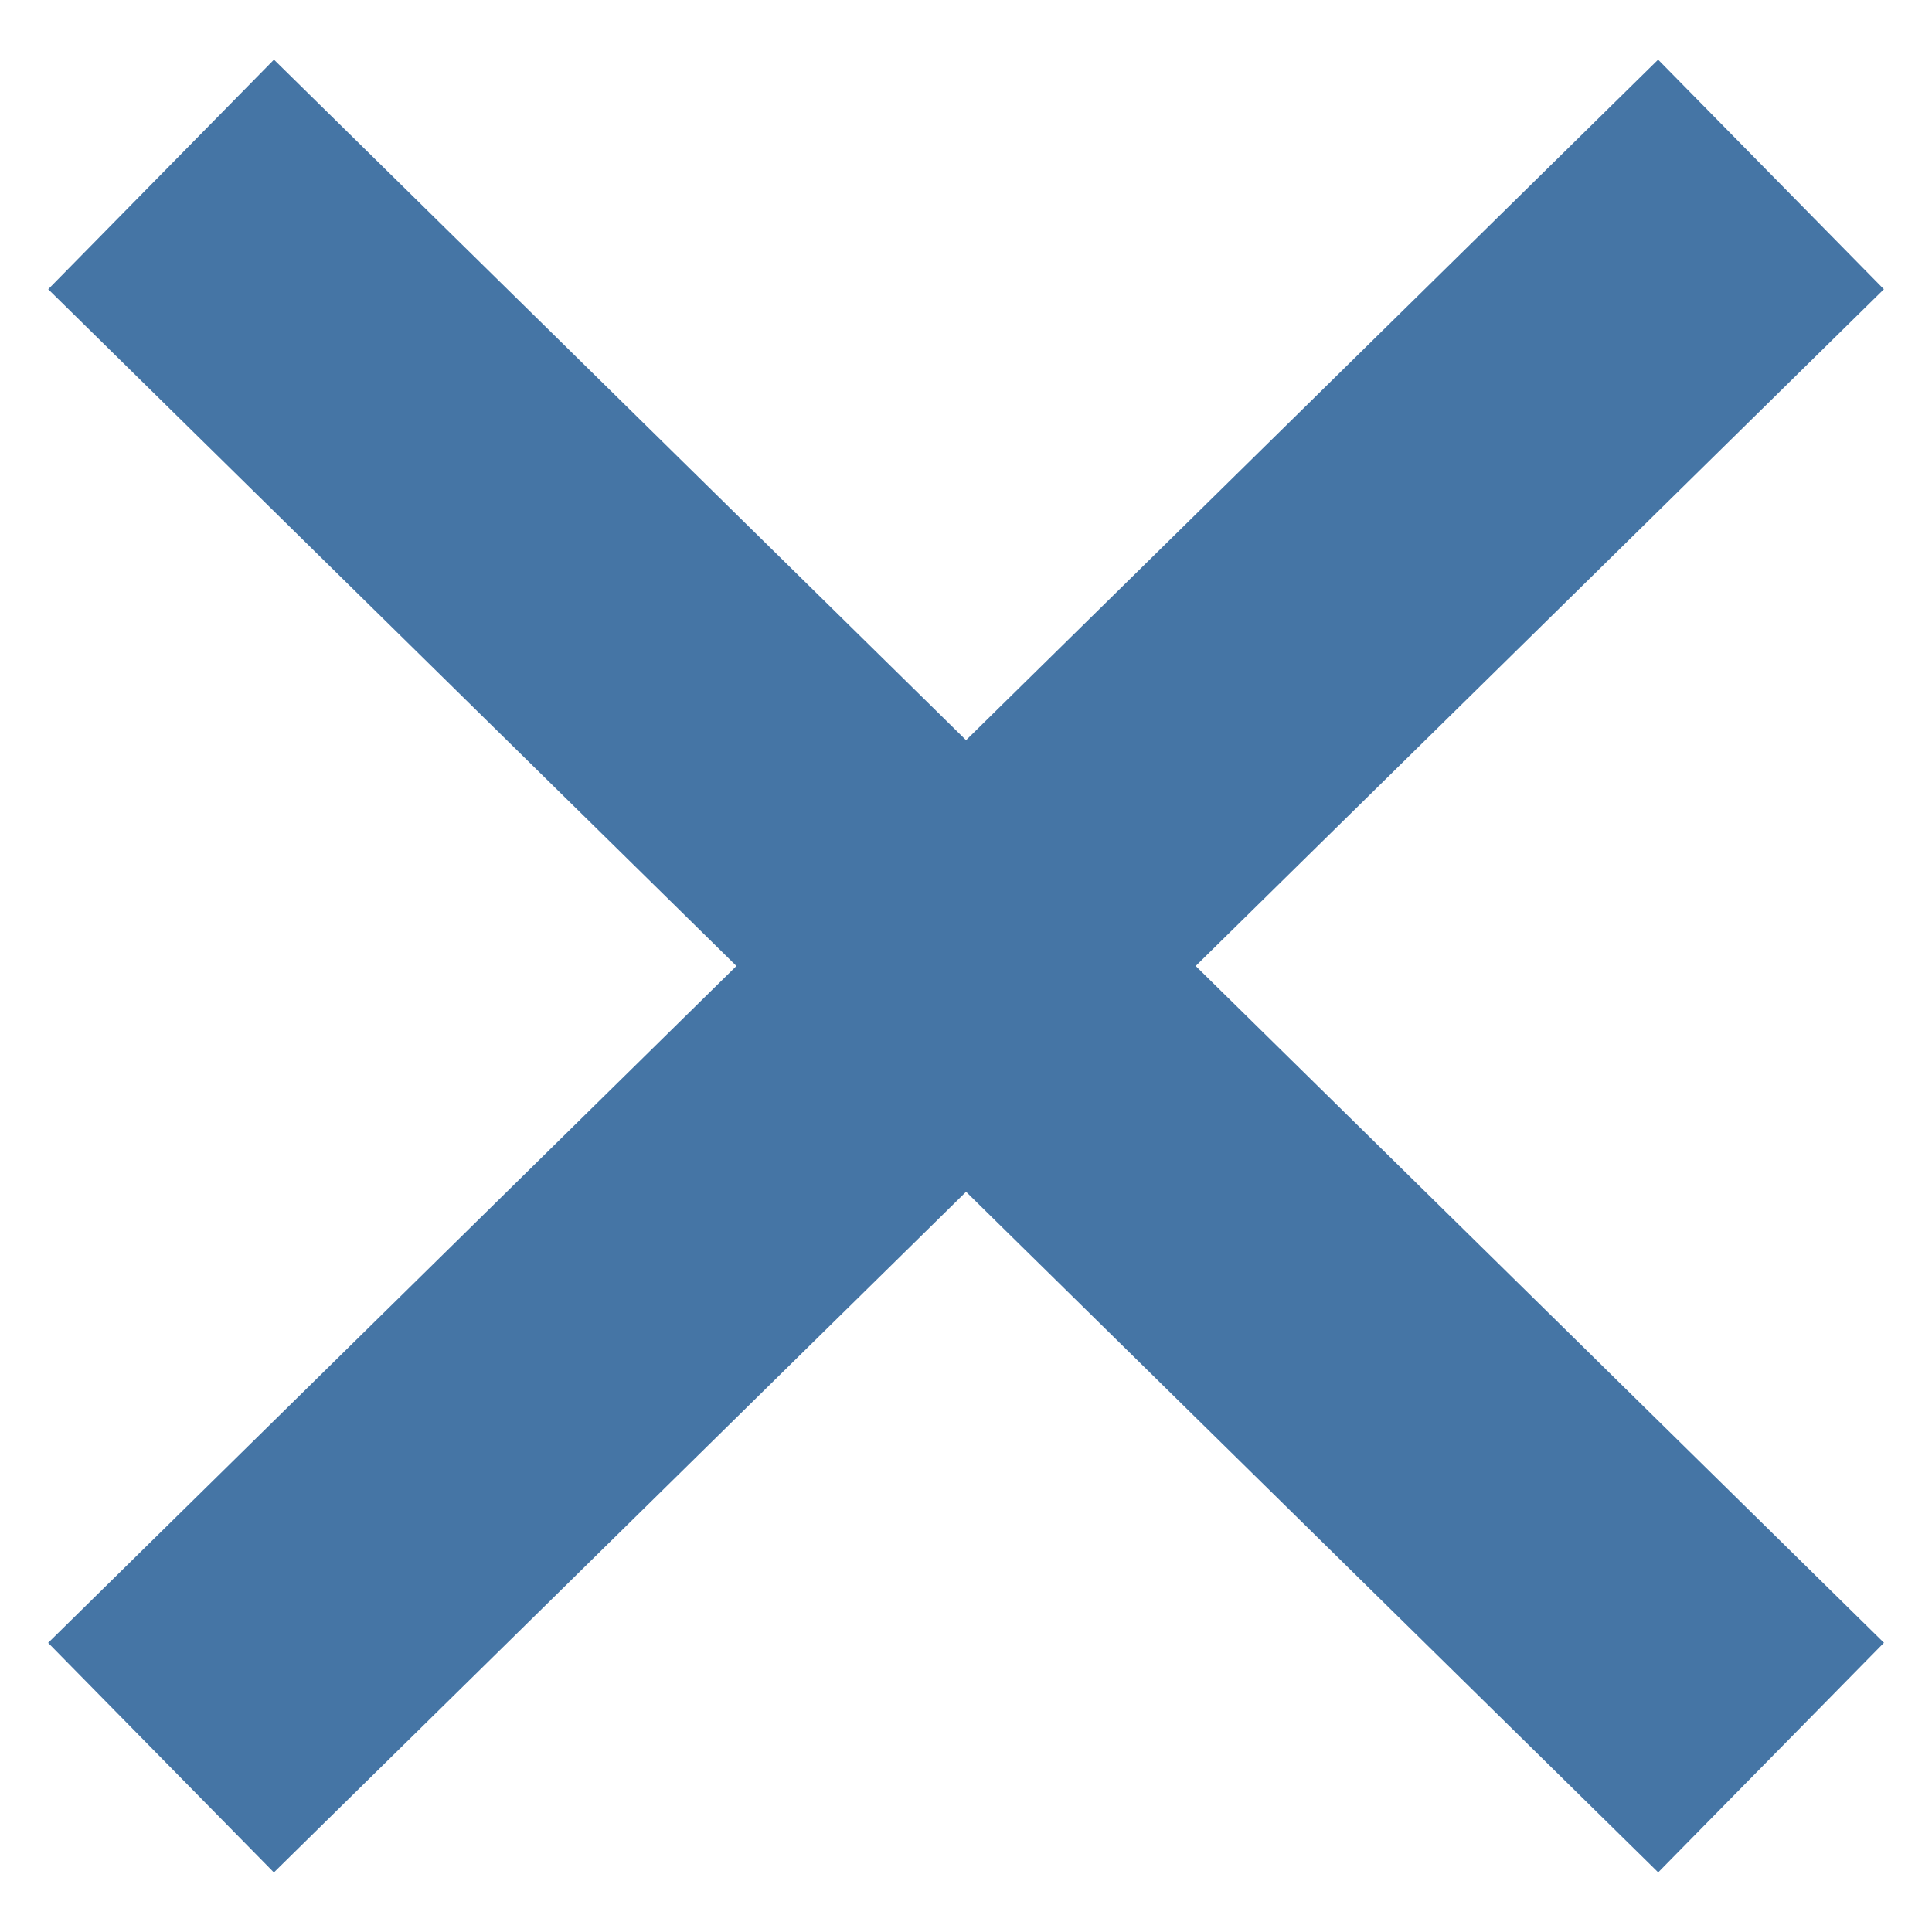
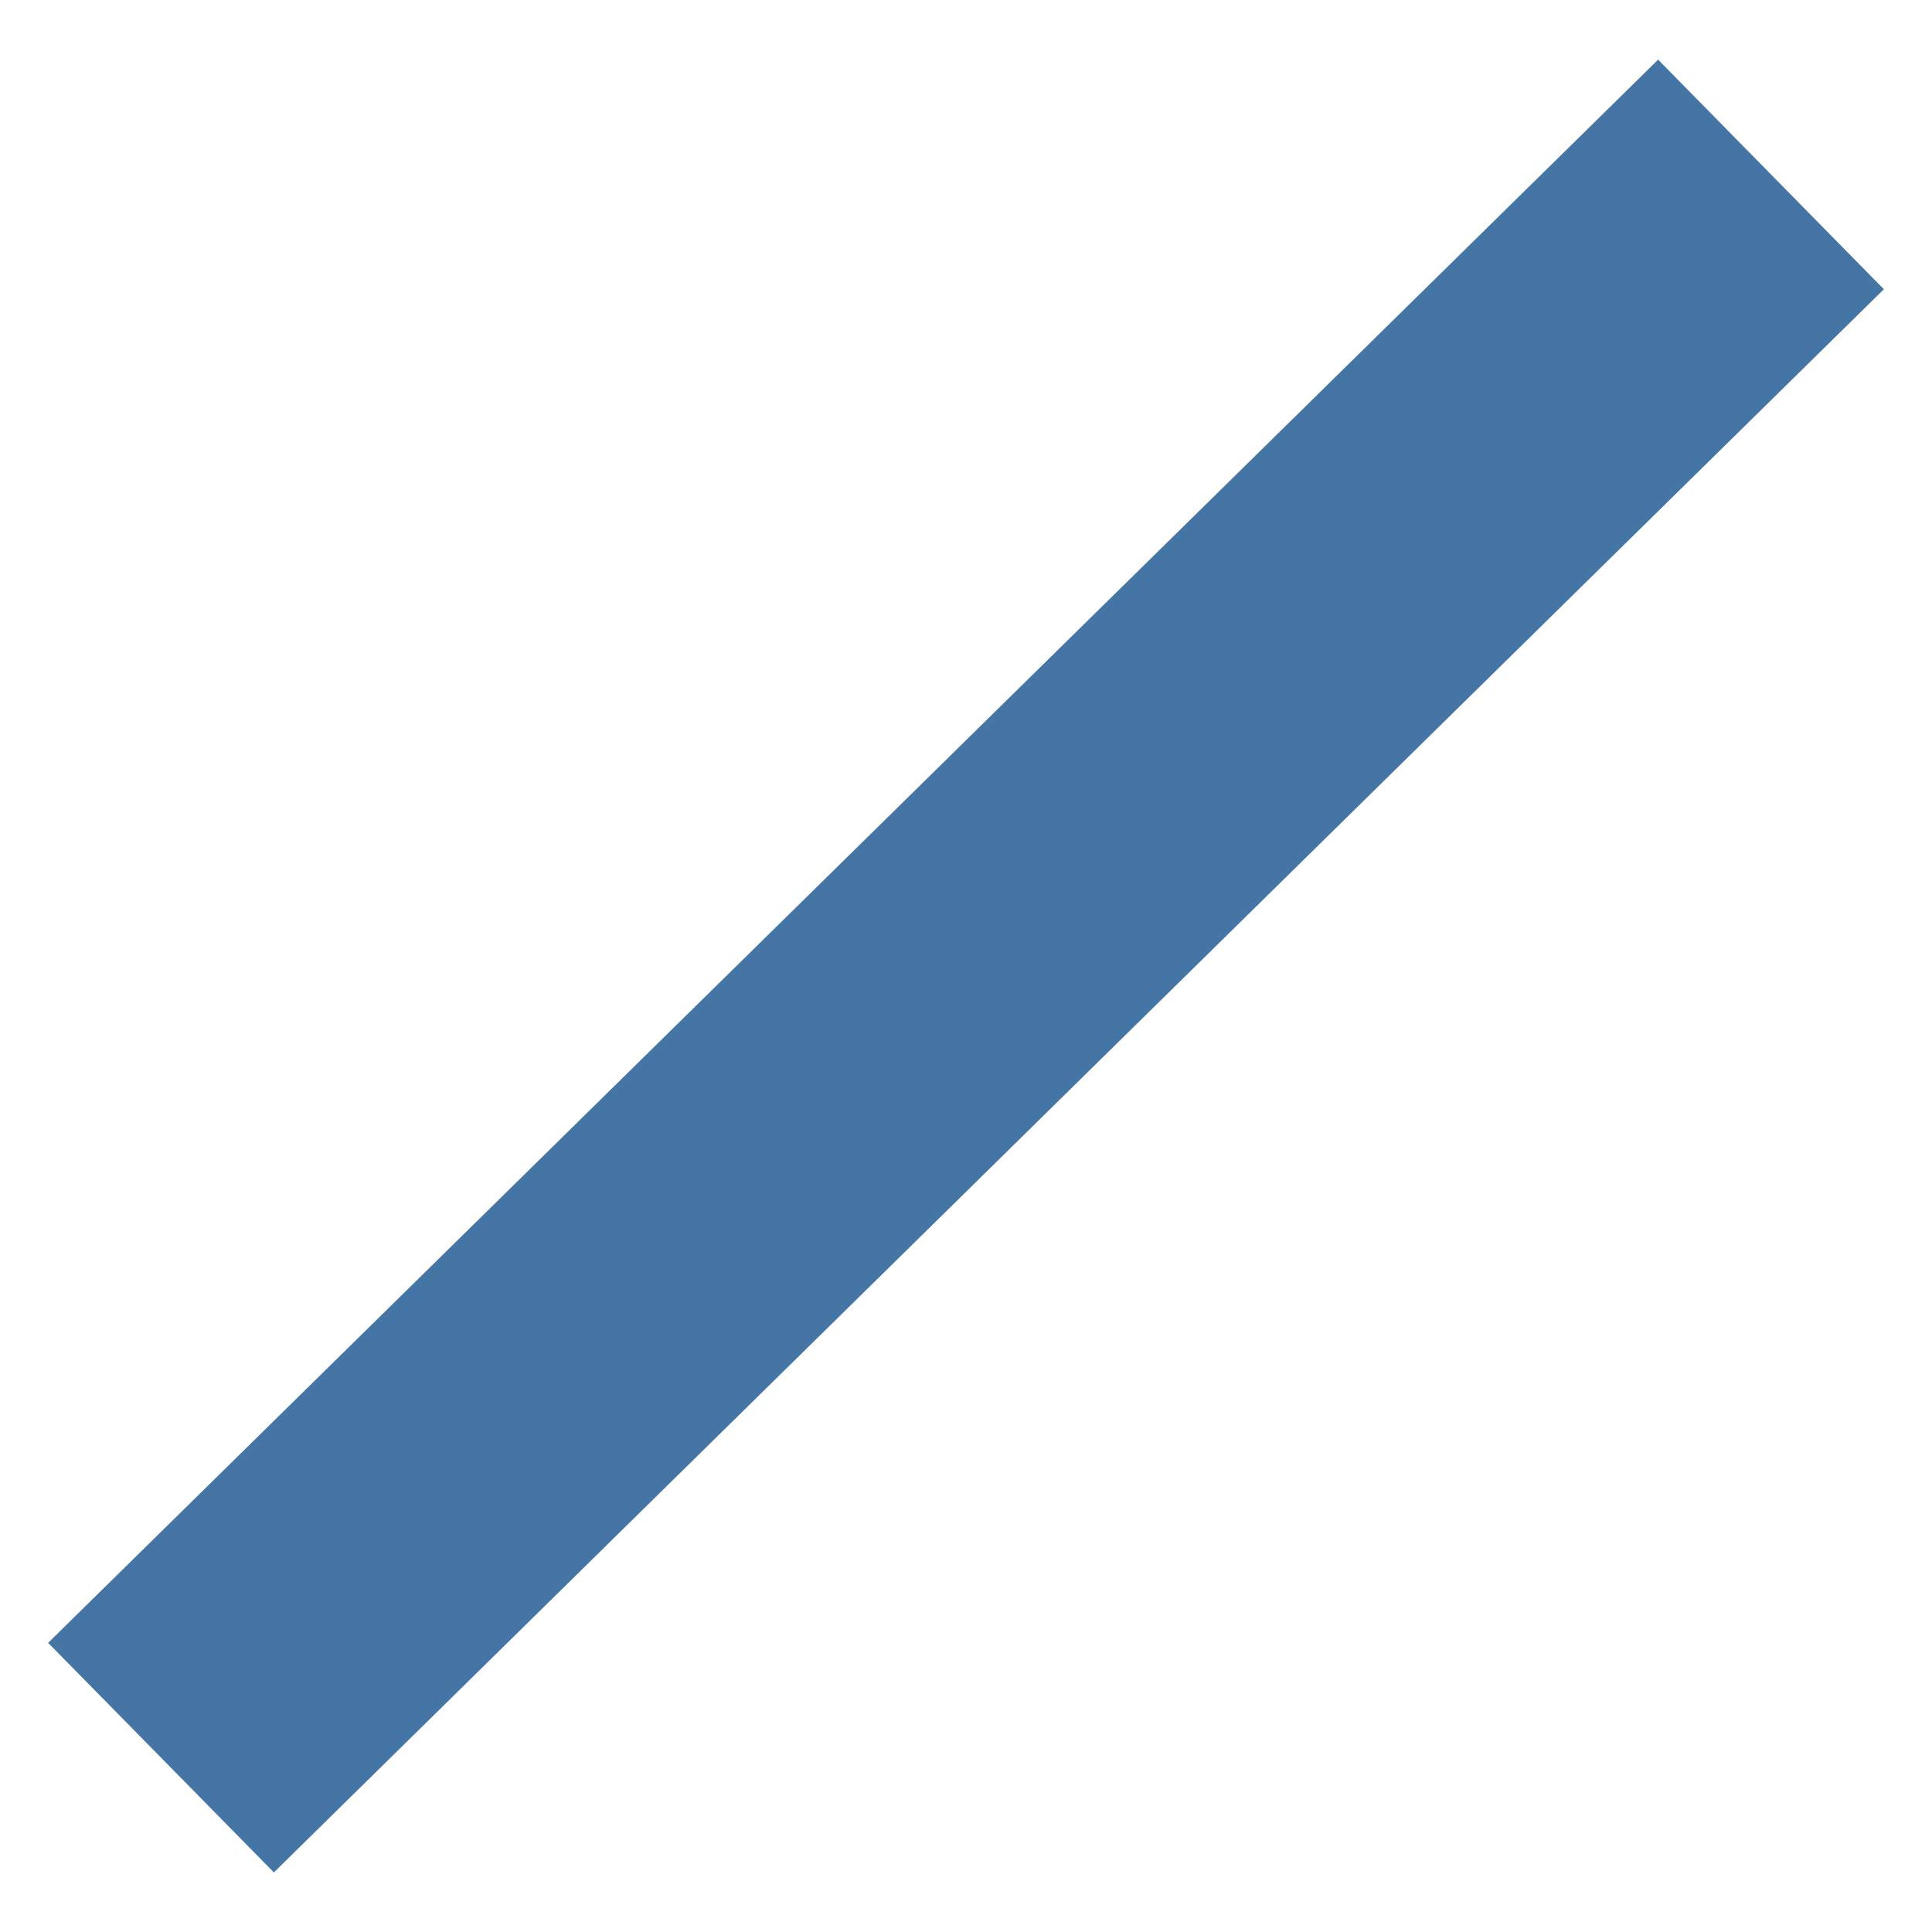
<svg xmlns="http://www.w3.org/2000/svg" width="24" height="24" viewBox="0 0 24 24" fill="none">
-   <path d="M2.001 2.167L22.001 21.833" stroke="#4575A5" stroke-width="4" />
  <path d="M22 2.167L2 21.834" stroke="#4575A5" stroke-width="4" />
</svg>